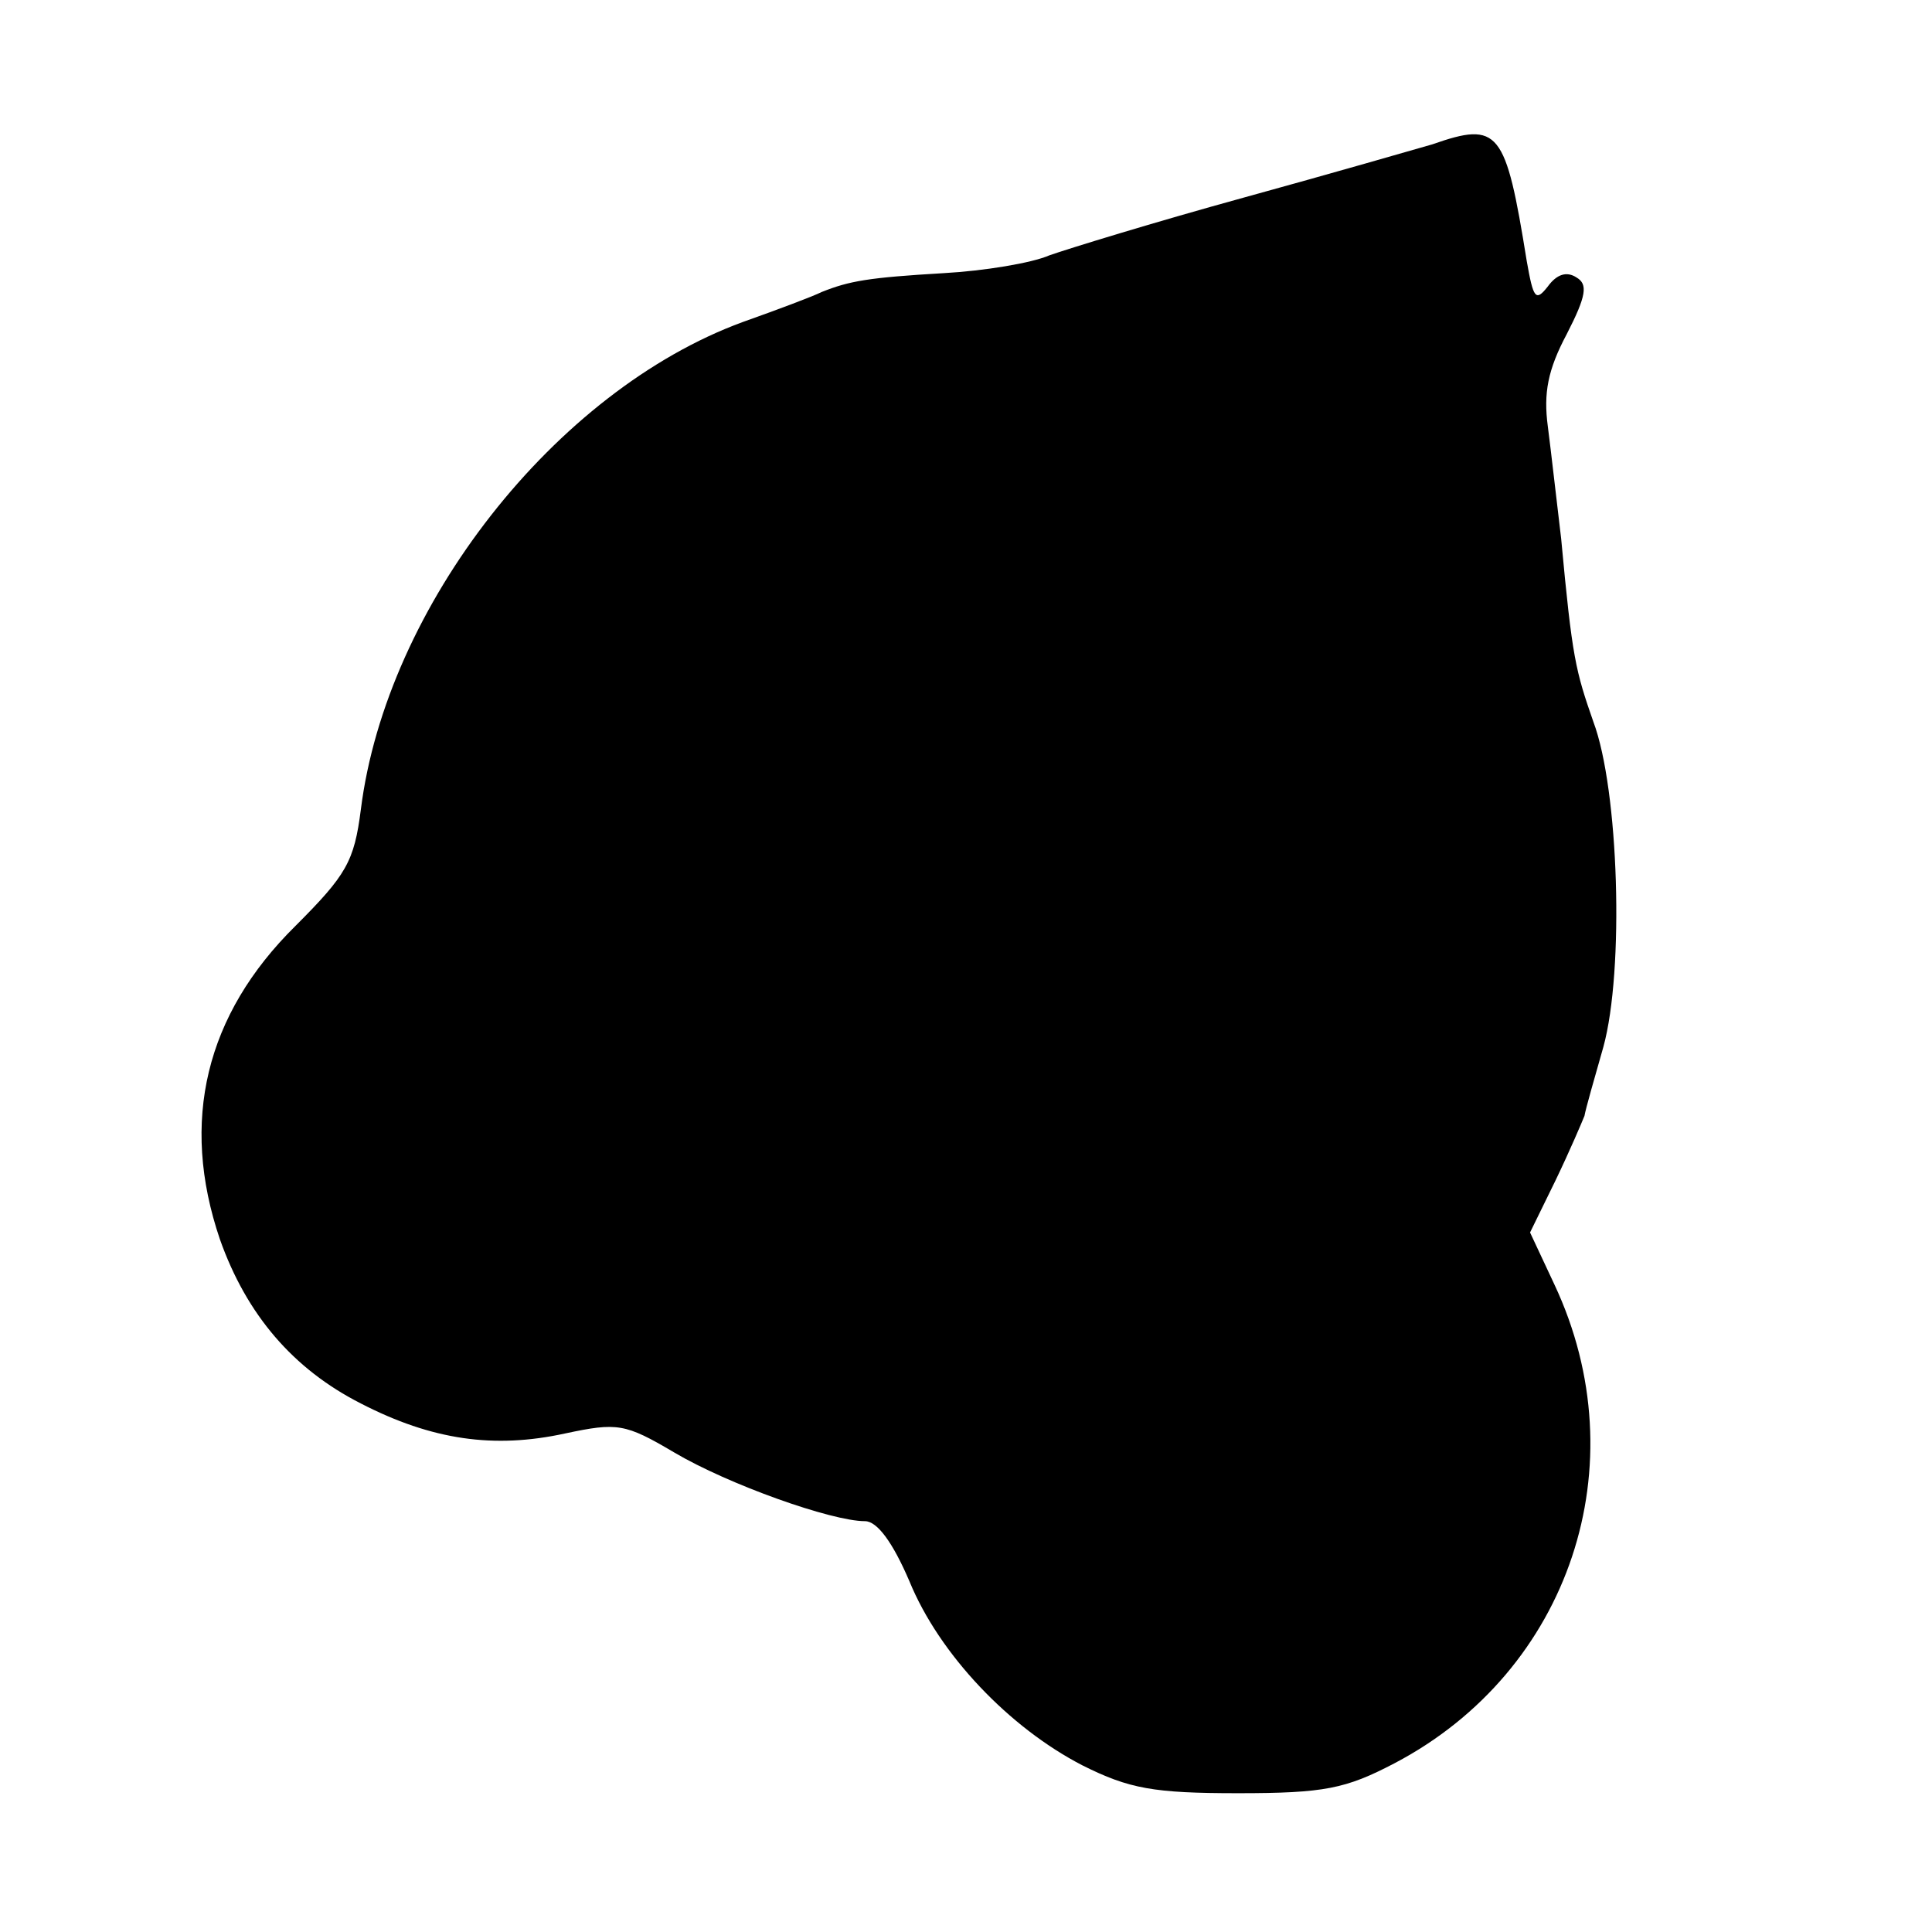
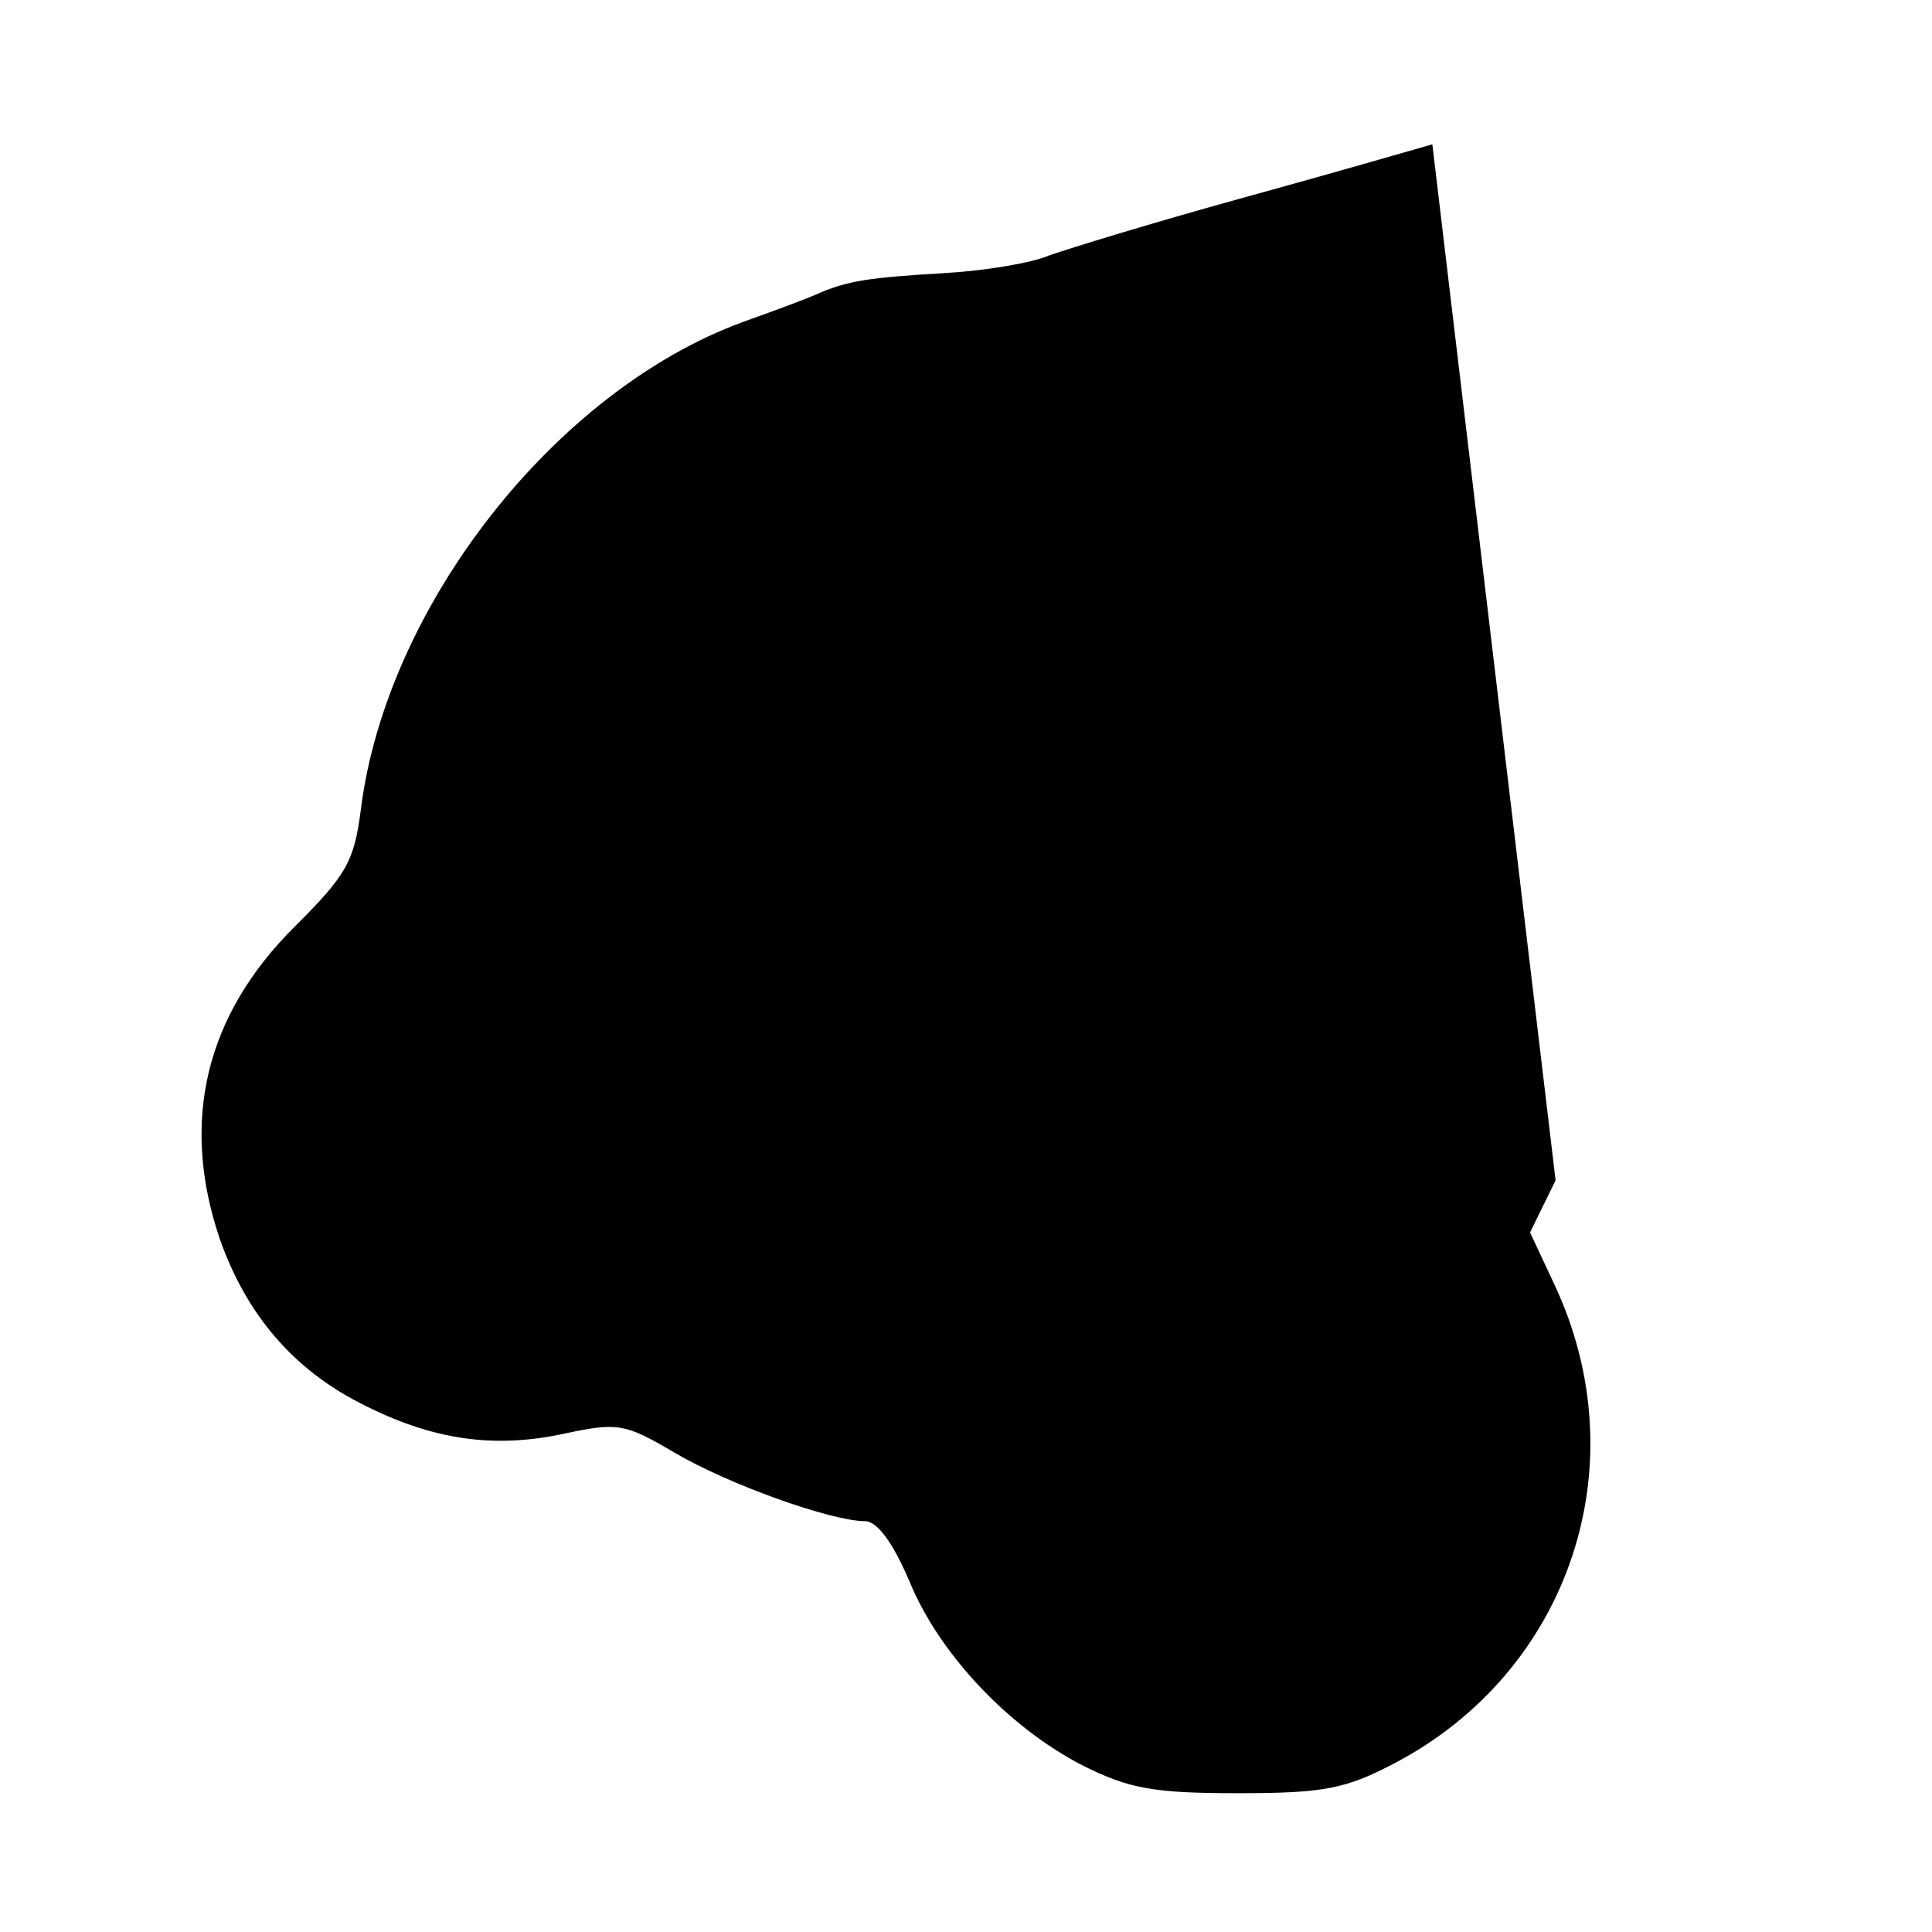
<svg xmlns="http://www.w3.org/2000/svg" version="1.0" width="174pt" height="174pt" viewBox="0 0 174 174" preserveAspectRatio="xMidYMid meet">
  <g transform="translate(0,174) scale(0.1,-0.1)" fill="#000000" stroke="none">
-     <path d="M1290 1610 c-14 -4 -90 -26 -170 -48 -80 -22 -158 -46 -175 -52 -16 -7 -59 -14 -95 -16 -68 -4 -85 -7 -110 -17 -8 -4 -40 -16 -71 -27 -169 -62 -321 -256 -344 -439 -6 -47 -13 -59 -59 -105 -81 -80 -104 -176 -68 -282 24 -68 66 -117 127 -148 64 -33 120 -41 184 -27 47 10 54 9 98 -17 49 -29 142 -62 172 -62 11 0 25 -19 40 -54 27 -66 90 -132 156 -166 42 -21 64 -25 140 -25 78 0 97 4 141 27 158 83 220 269 144 431 l-22 47 23 47 c13 27 24 53 26 58 1 6 9 34 17 62 19 69 14 232 -9 293 -16 46 -19 57 -29 165 -4 33 -9 78 -12 101 -4 30 0 51 17 83 18 35 19 45 9 51 -9 6 -18 3 -26 -8 -11 -14 -13 -11 -19 23 -19 118 -25 126 -85 105z" />
+     <path d="M1290 1610 c-14 -4 -90 -26 -170 -48 -80 -22 -158 -46 -175 -52 -16 -7 -59 -14 -95 -16 -68 -4 -85 -7 -110 -17 -8 -4 -40 -16 -71 -27 -169 -62 -321 -256 -344 -439 -6 -47 -13 -59 -59 -105 -81 -80 -104 -176 -68 -282 24 -68 66 -117 127 -148 64 -33 120 -41 184 -27 47 10 54 9 98 -17 49 -29 142 -62 172 -62 11 0 25 -19 40 -54 27 -66 90 -132 156 -166 42 -21 64 -25 140 -25 78 0 97 4 141 27 158 83 220 269 144 431 l-22 47 23 47 z" />
  </g>
</svg>